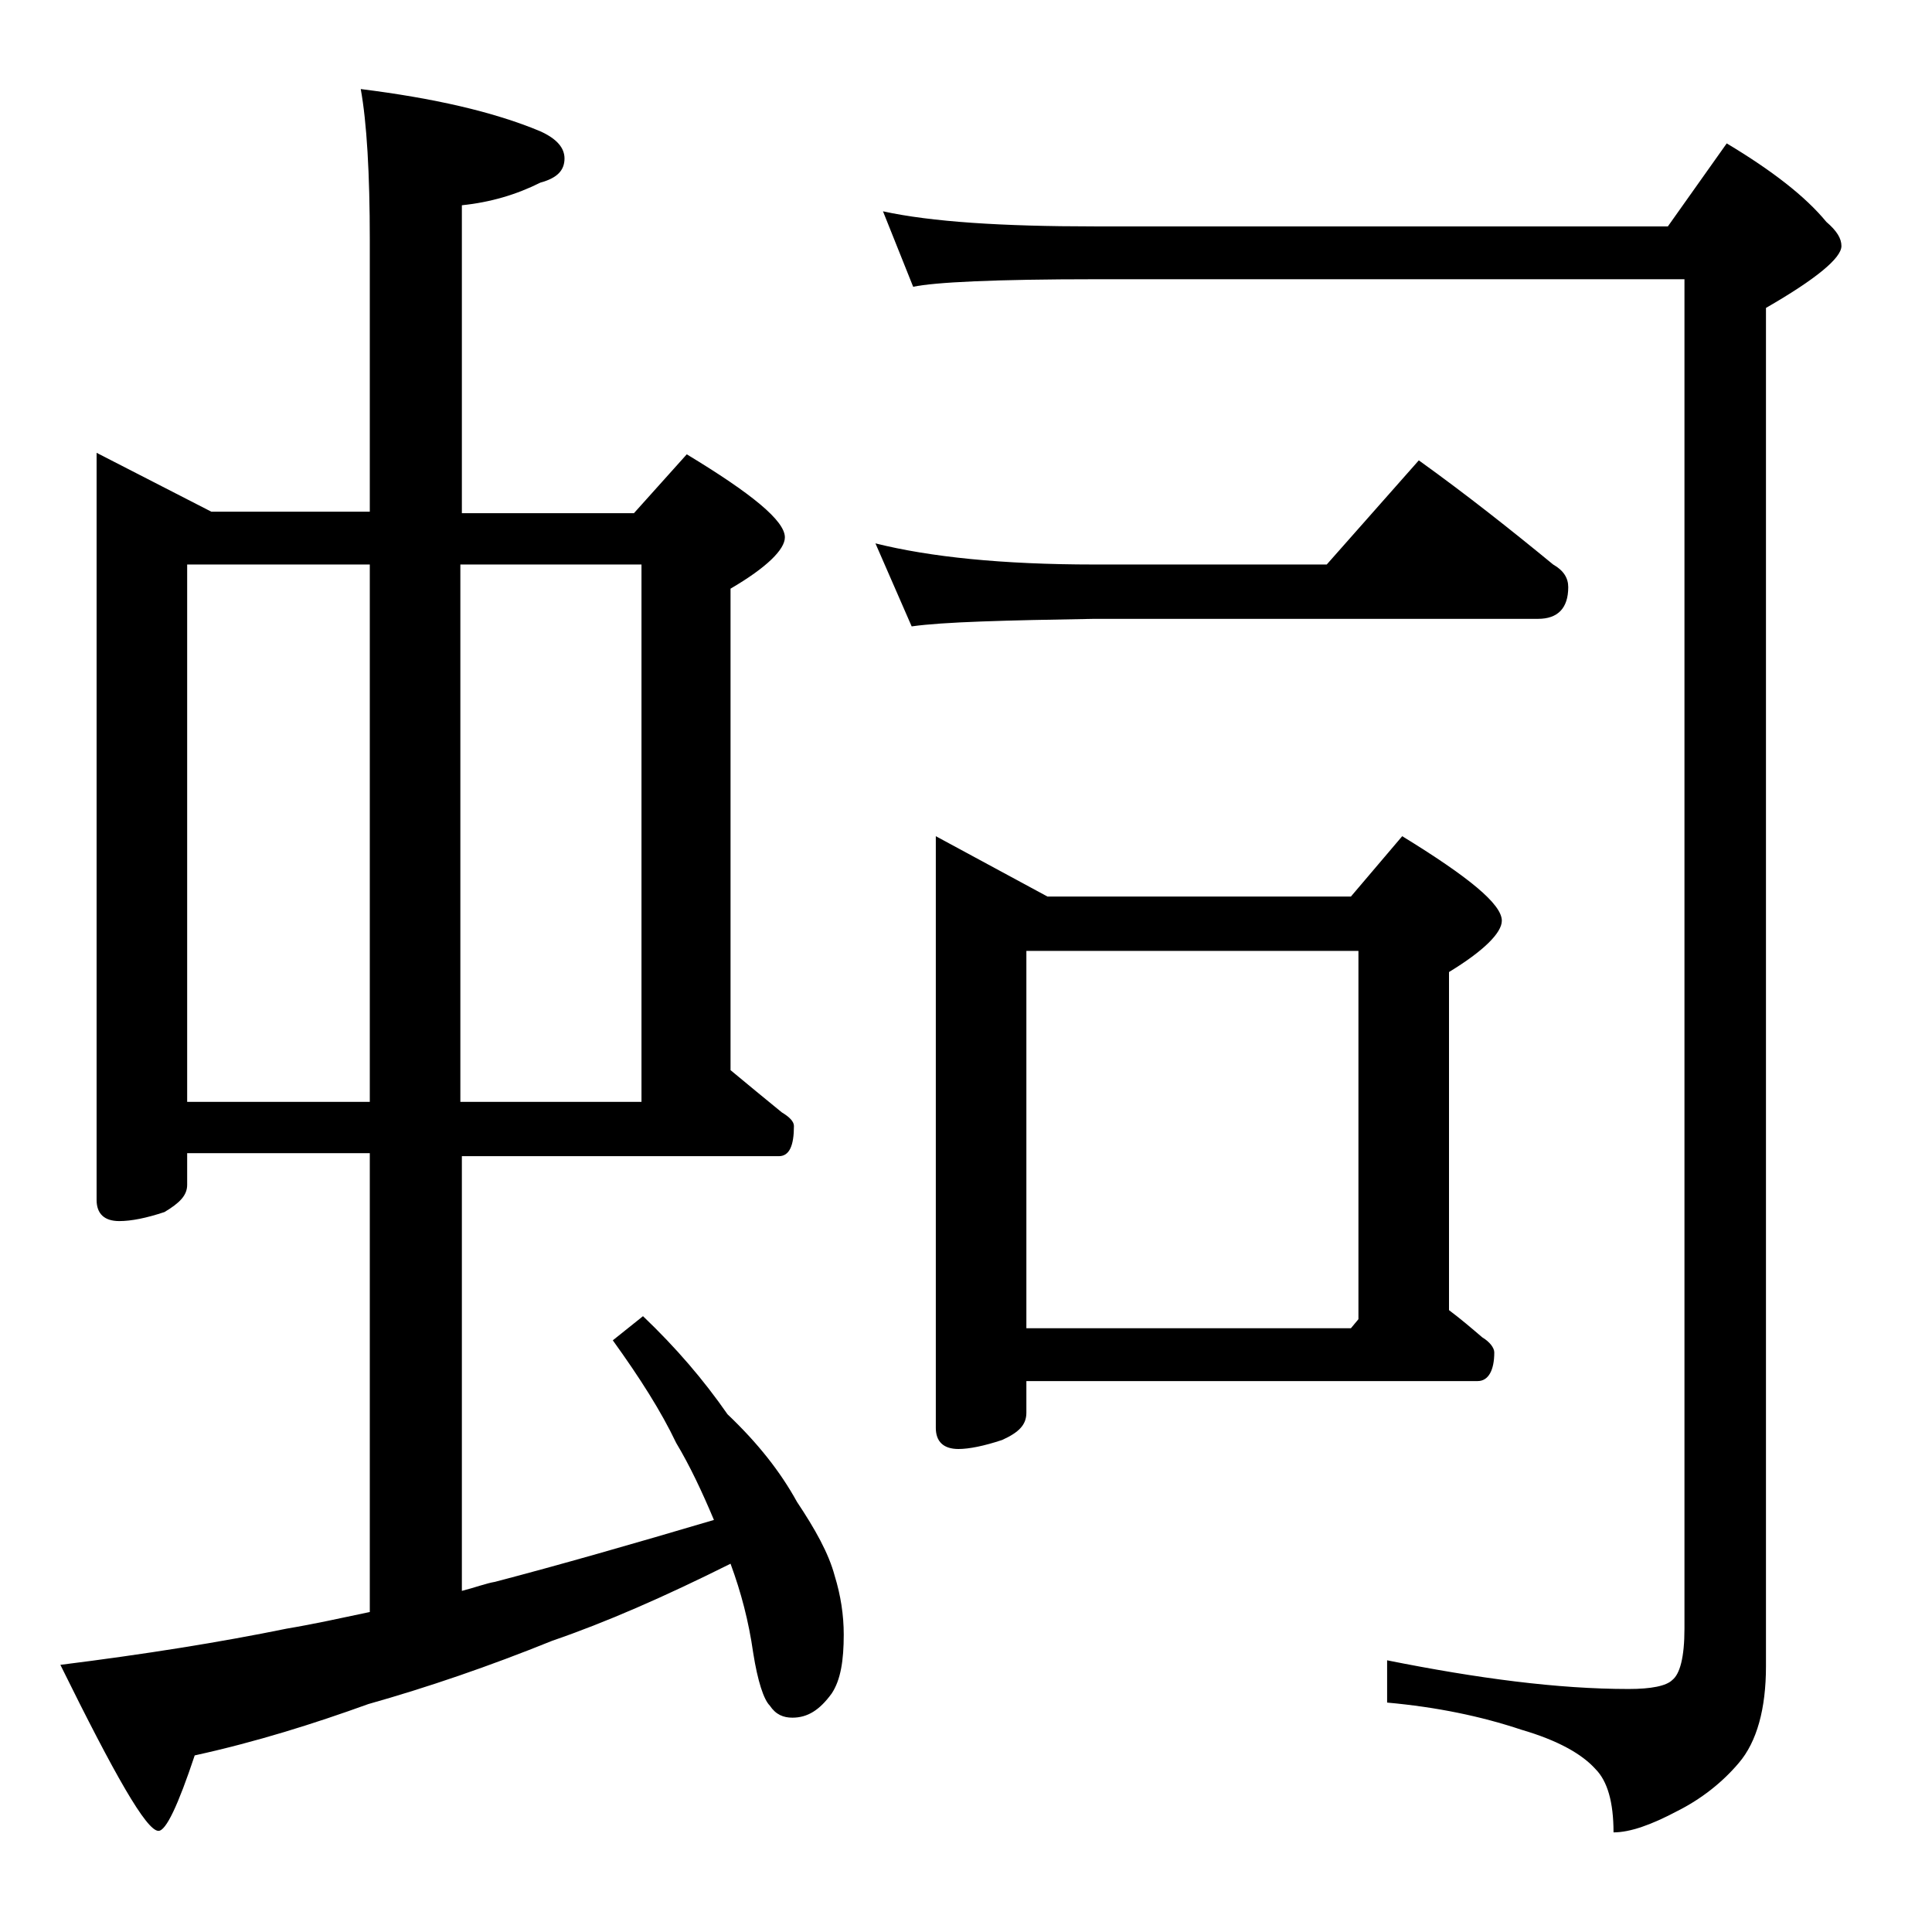
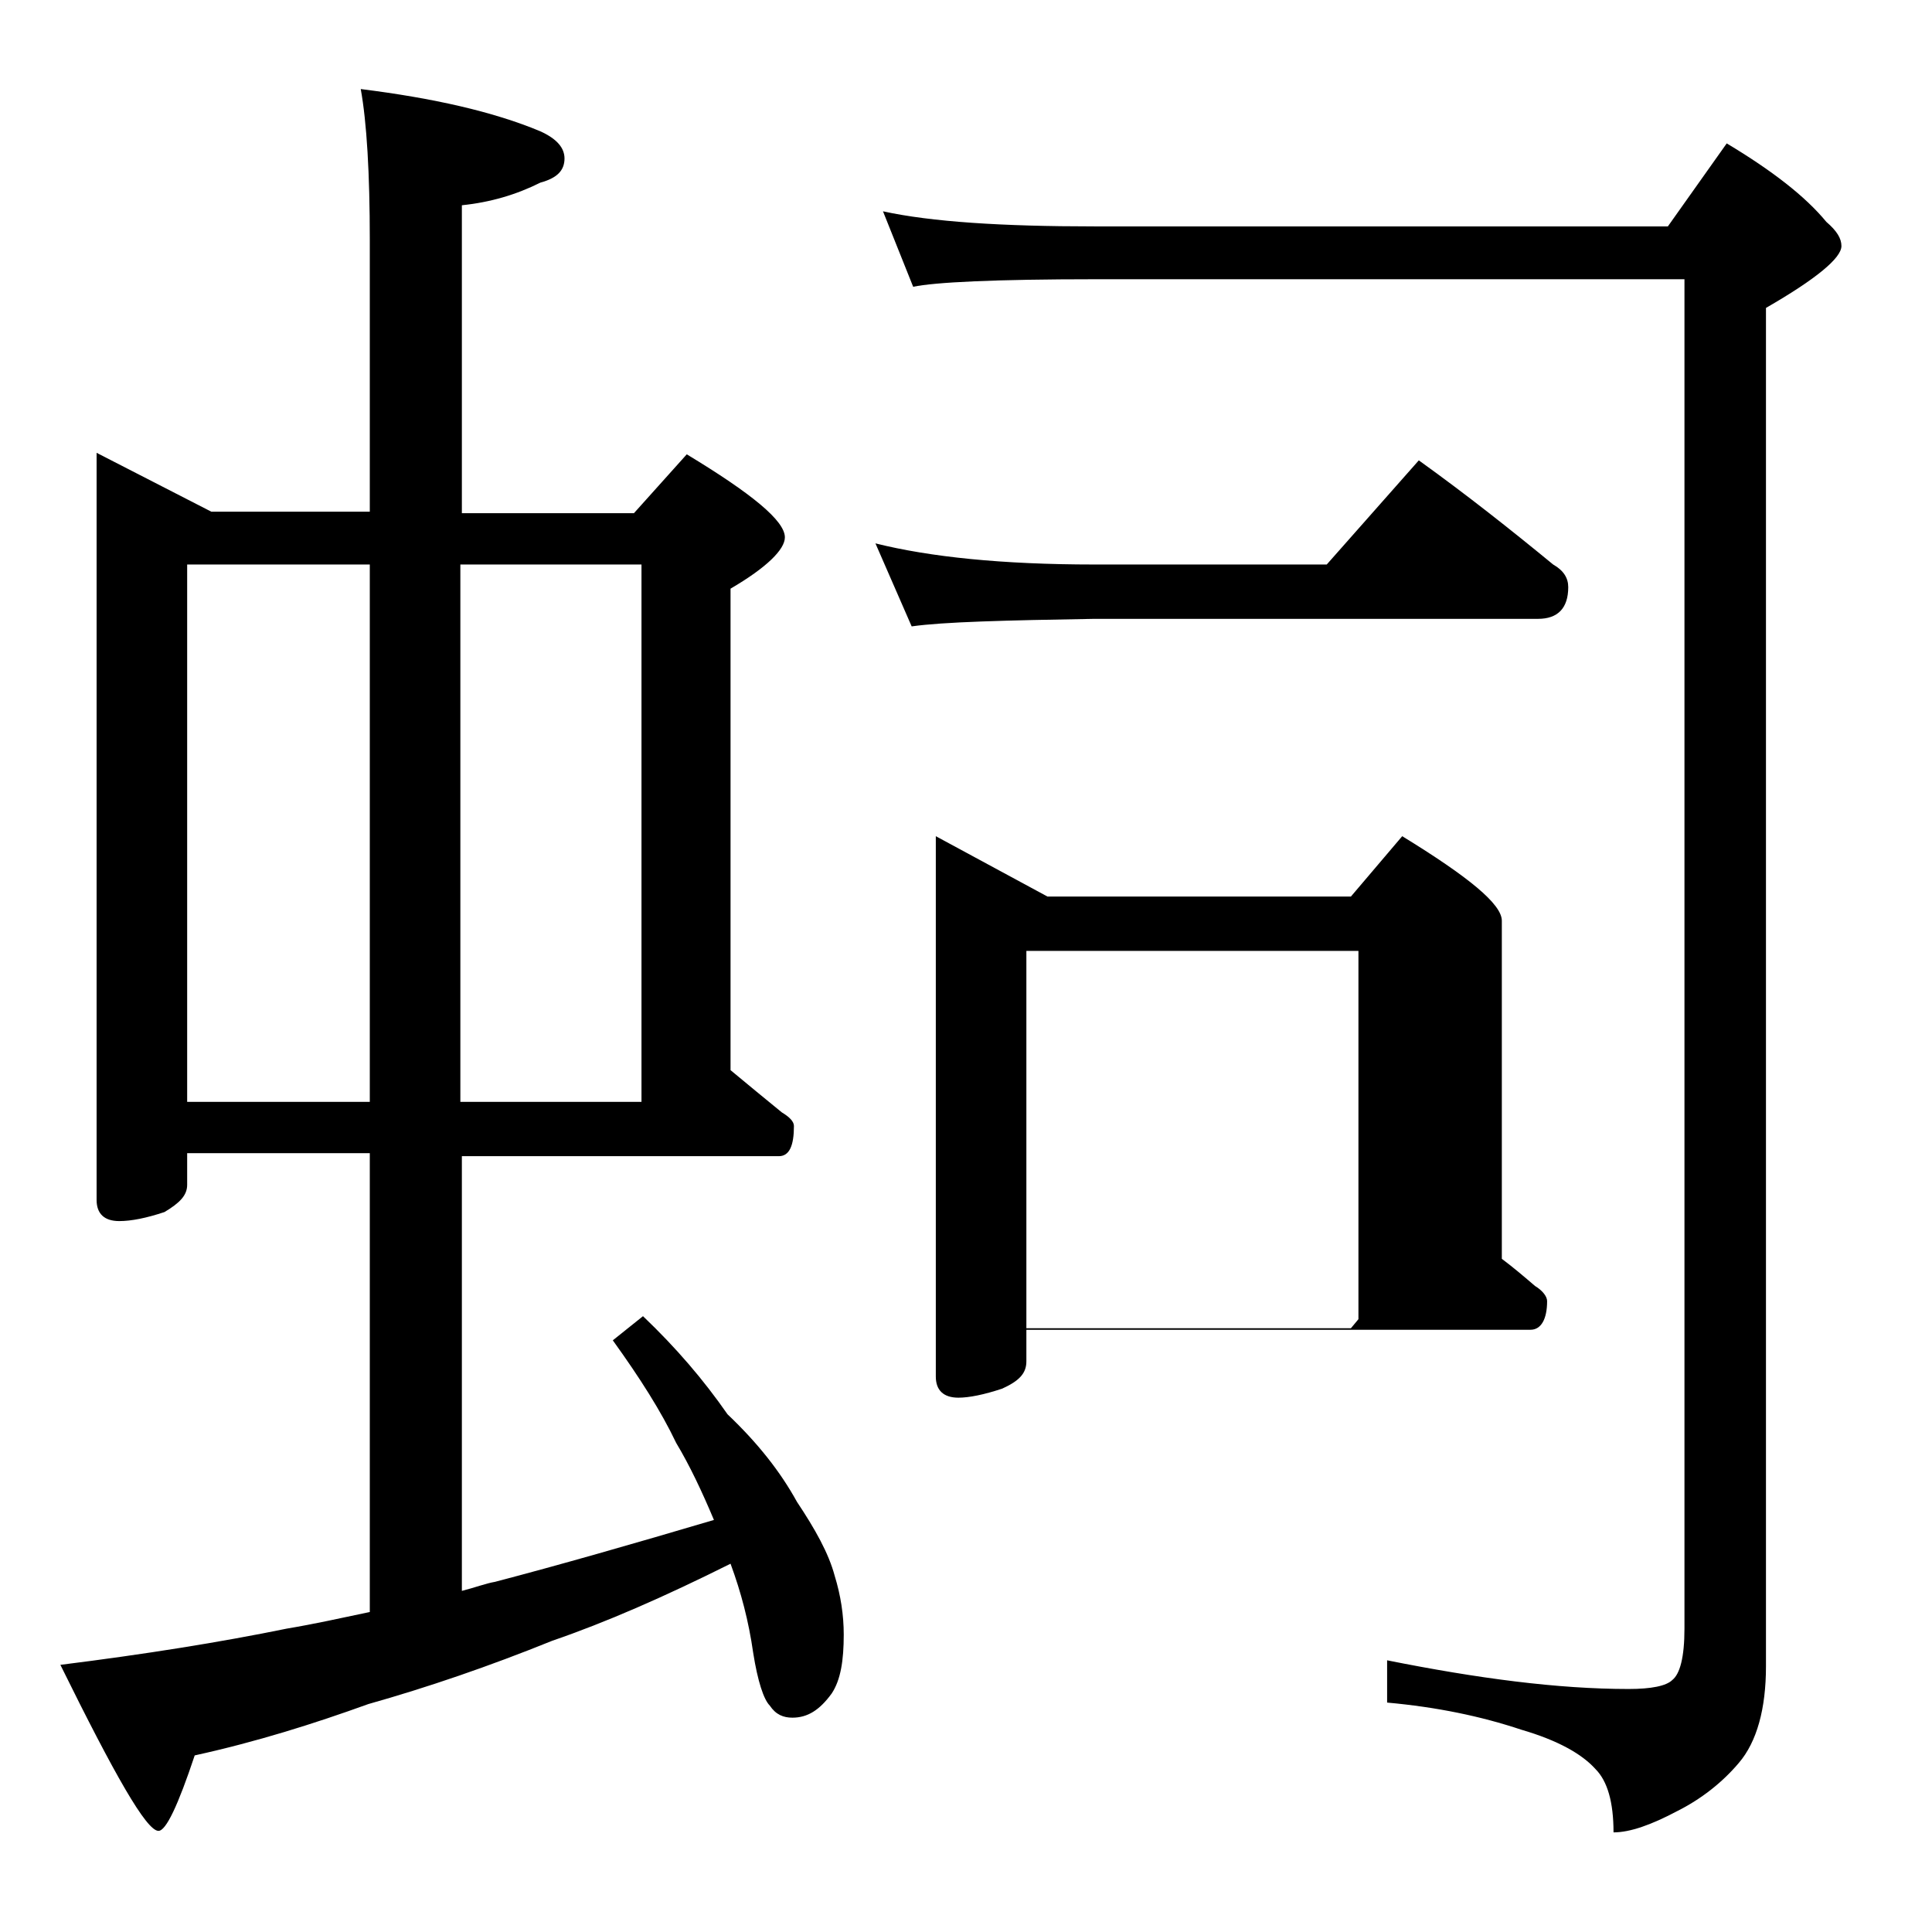
<svg xmlns="http://www.w3.org/2000/svg" version="1.1" id="Layer_1" x="0px" y="0px" viewBox="0 0 128 128" enable-background="new 0 0 128 128" xml:space="preserve">
-   <path d="M6.4,30l7.6,3.9h10.5v-18c0-4.4-0.2-7.8-0.6-10c4.8,0.6,8.8,1.5,11.9,2.8c1.1,0.5,1.6,1.1,1.6,1.8c0,0.8-0.5,1.3-1.6,1.6  c-1.6,0.8-3.3,1.3-5.2,1.5v20.4H42l3.5-3.9c4.3,2.6,6.5,4.4,6.5,5.5c0,0.8-1.2,2-3.6,3.4v31.9c1.2,1,2.3,1.9,3.4,2.8  c0.5,0.3,0.8,0.6,0.8,0.9c0,1.3-0.3,2-1,2h-21v28.8c0.8-0.2,1.6-0.5,2.2-0.6c4.2-1.1,9.1-2.5,14.5-4.1c-0.8-1.9-1.6-3.6-2.5-5.1  c-1-2.1-2.4-4.3-4.2-6.8l2-1.6c2.2,2.1,4,4.2,5.6,6.5c2,1.9,3.5,3.8,4.6,5.8c1.2,1.8,2.1,3.4,2.5,4.9c0.4,1.3,0.6,2.6,0.6,3.9  c0,1.7-0.2,3-0.8,3.9c-0.8,1.1-1.6,1.6-2.6,1.6c-0.6,0-1.1-0.2-1.5-0.8c-0.4-0.4-0.8-1.6-1.1-3.5c-0.3-2.1-0.8-4-1.5-5.9  c-4.4,2.2-8.3,3.9-11.8,5.1c-4.2,1.7-8.3,3.1-12.2,4.2c-3.6,1.3-7.4,2.5-11.5,3.4c-1.1,3.3-1.9,5-2.4,5c-0.8,0-2.9-3.7-6.5-11  c5.6-0.7,10.6-1.5,15-2.4c1.8-0.3,3.6-0.7,5.5-1.1V76.4H12.4v2.1c0,0.7-0.5,1.2-1.5,1.8c-1.2,0.4-2.2,0.6-3,0.6  c-1,0-1.5-0.5-1.5-1.4V30z M12.4,73h12.1V37.4H12.4V73z M30.5,37.4V73h12V37.4H30.5z M58,36c3.6,0.9,8.4,1.4,14.5,1.4h15.4l6.1-6.9  c3.2,2.3,6.1,4.6,8.9,6.9c0.7,0.4,1,0.9,1,1.5c0,1.4-0.7,2.1-2,2.1H72.5c-5.9,0.1-10,0.2-12.1,0.5L58,36z M58.5,14  c3.2,0.7,7.9,1,14,1h38l3.9-5.5c3,1.8,5.2,3.5,6.6,5.2c0.7,0.6,1,1.1,1,1.6c0,0.8-1.7,2.2-5,4.1v90c0,2.8-0.6,5-1.8,6.4  c-1.1,1.3-2.5,2.4-4.1,3.2c-1.7,0.9-3.1,1.4-4.2,1.4c0-2-0.4-3.4-1.2-4.2c-0.9-1-2.5-1.9-4.9-2.6c-2.7-0.9-5.6-1.5-8.9-1.8V110  c6,1.2,11.3,1.9,16,1.9c1.5,0,2.5-0.2,2.9-0.6c0.5-0.4,0.8-1.5,0.8-3.4V18.5h-39c-6.7,0-10.7,0.2-12.1,0.5L58.5,14z M62,55.4l7.4,4  h20.1l3.4-4c4.4,2.7,6.6,4.5,6.6,5.6c0,0.8-1.2,2-3.5,3.4v22.4c0.8,0.6,1.5,1.2,2.2,1.8c0.5,0.3,0.8,0.7,0.8,1  c0,1.2-0.4,1.9-1.1,1.9H68v2.1c0,0.8-0.5,1.3-1.6,1.8c-1.2,0.4-2.2,0.6-2.9,0.6c-1,0-1.5-0.5-1.5-1.4V55.4z M68,88h21.5l0.5-0.6V63  H68V88z" />
+   <path d="M6.4,30l7.6,3.9h10.5v-18c0-4.4-0.2-7.8-0.6-10c4.8,0.6,8.8,1.5,11.9,2.8c1.1,0.5,1.6,1.1,1.6,1.8c0,0.8-0.5,1.3-1.6,1.6  c-1.6,0.8-3.3,1.3-5.2,1.5v20.4H42l3.5-3.9c4.3,2.6,6.5,4.4,6.5,5.5c0,0.8-1.2,2-3.6,3.4v31.9c1.2,1,2.3,1.9,3.4,2.8  c0.5,0.3,0.8,0.6,0.8,0.9c0,1.3-0.3,2-1,2h-21v28.8c0.8-0.2,1.6-0.5,2.2-0.6c4.2-1.1,9.1-2.5,14.5-4.1c-0.8-1.9-1.6-3.6-2.5-5.1  c-1-2.1-2.4-4.3-4.2-6.8l2-1.6c2.2,2.1,4,4.2,5.6,6.5c2,1.9,3.5,3.8,4.6,5.8c1.2,1.8,2.1,3.4,2.5,4.9c0.4,1.3,0.6,2.6,0.6,3.9  c0,1.7-0.2,3-0.8,3.9c-0.8,1.1-1.6,1.6-2.6,1.6c-0.6,0-1.1-0.2-1.5-0.8c-0.4-0.4-0.8-1.6-1.1-3.5c-0.3-2.1-0.8-4-1.5-5.9  c-4.4,2.2-8.3,3.9-11.8,5.1c-4.2,1.7-8.3,3.1-12.2,4.2c-3.6,1.3-7.4,2.5-11.5,3.4c-1.1,3.3-1.9,5-2.4,5c-0.8,0-2.9-3.7-6.5-11  c5.6-0.7,10.6-1.5,15-2.4c1.8-0.3,3.6-0.7,5.5-1.1V76.4H12.4v2.1c0,0.7-0.5,1.2-1.5,1.8c-1.2,0.4-2.2,0.6-3,0.6  c-1,0-1.5-0.5-1.5-1.4V30z M12.4,73h12.1V37.4H12.4V73z M30.5,37.4V73h12V37.4H30.5z M58,36c3.6,0.9,8.4,1.4,14.5,1.4h15.4l6.1-6.9  c3.2,2.3,6.1,4.6,8.9,6.9c0.7,0.4,1,0.9,1,1.5c0,1.4-0.7,2.1-2,2.1H72.5c-5.9,0.1-10,0.2-12.1,0.5L58,36z M58.5,14  c3.2,0.7,7.9,1,14,1h38l3.9-5.5c3,1.8,5.2,3.5,6.6,5.2c0.7,0.6,1,1.1,1,1.6c0,0.8-1.7,2.2-5,4.1v90c0,2.8-0.6,5-1.8,6.4  c-1.1,1.3-2.5,2.4-4.1,3.2c-1.7,0.9-3.1,1.4-4.2,1.4c0-2-0.4-3.4-1.2-4.2c-0.9-1-2.5-1.9-4.9-2.6c-2.7-0.9-5.6-1.5-8.9-1.8V110  c6,1.2,11.3,1.9,16,1.9c1.5,0,2.5-0.2,2.9-0.6c0.5-0.4,0.8-1.5,0.8-3.4V18.5h-39c-6.7,0-10.7,0.2-12.1,0.5L58.5,14z M62,55.4l7.4,4  h20.1l3.4-4c4.4,2.7,6.6,4.5,6.6,5.6v22.4c0.8,0.6,1.5,1.2,2.2,1.8c0.5,0.3,0.8,0.7,0.8,1  c0,1.2-0.4,1.9-1.1,1.9H68v2.1c0,0.8-0.5,1.3-1.6,1.8c-1.2,0.4-2.2,0.6-2.9,0.6c-1,0-1.5-0.5-1.5-1.4V55.4z M68,88h21.5l0.5-0.6V63  H68V88z" />
</svg>